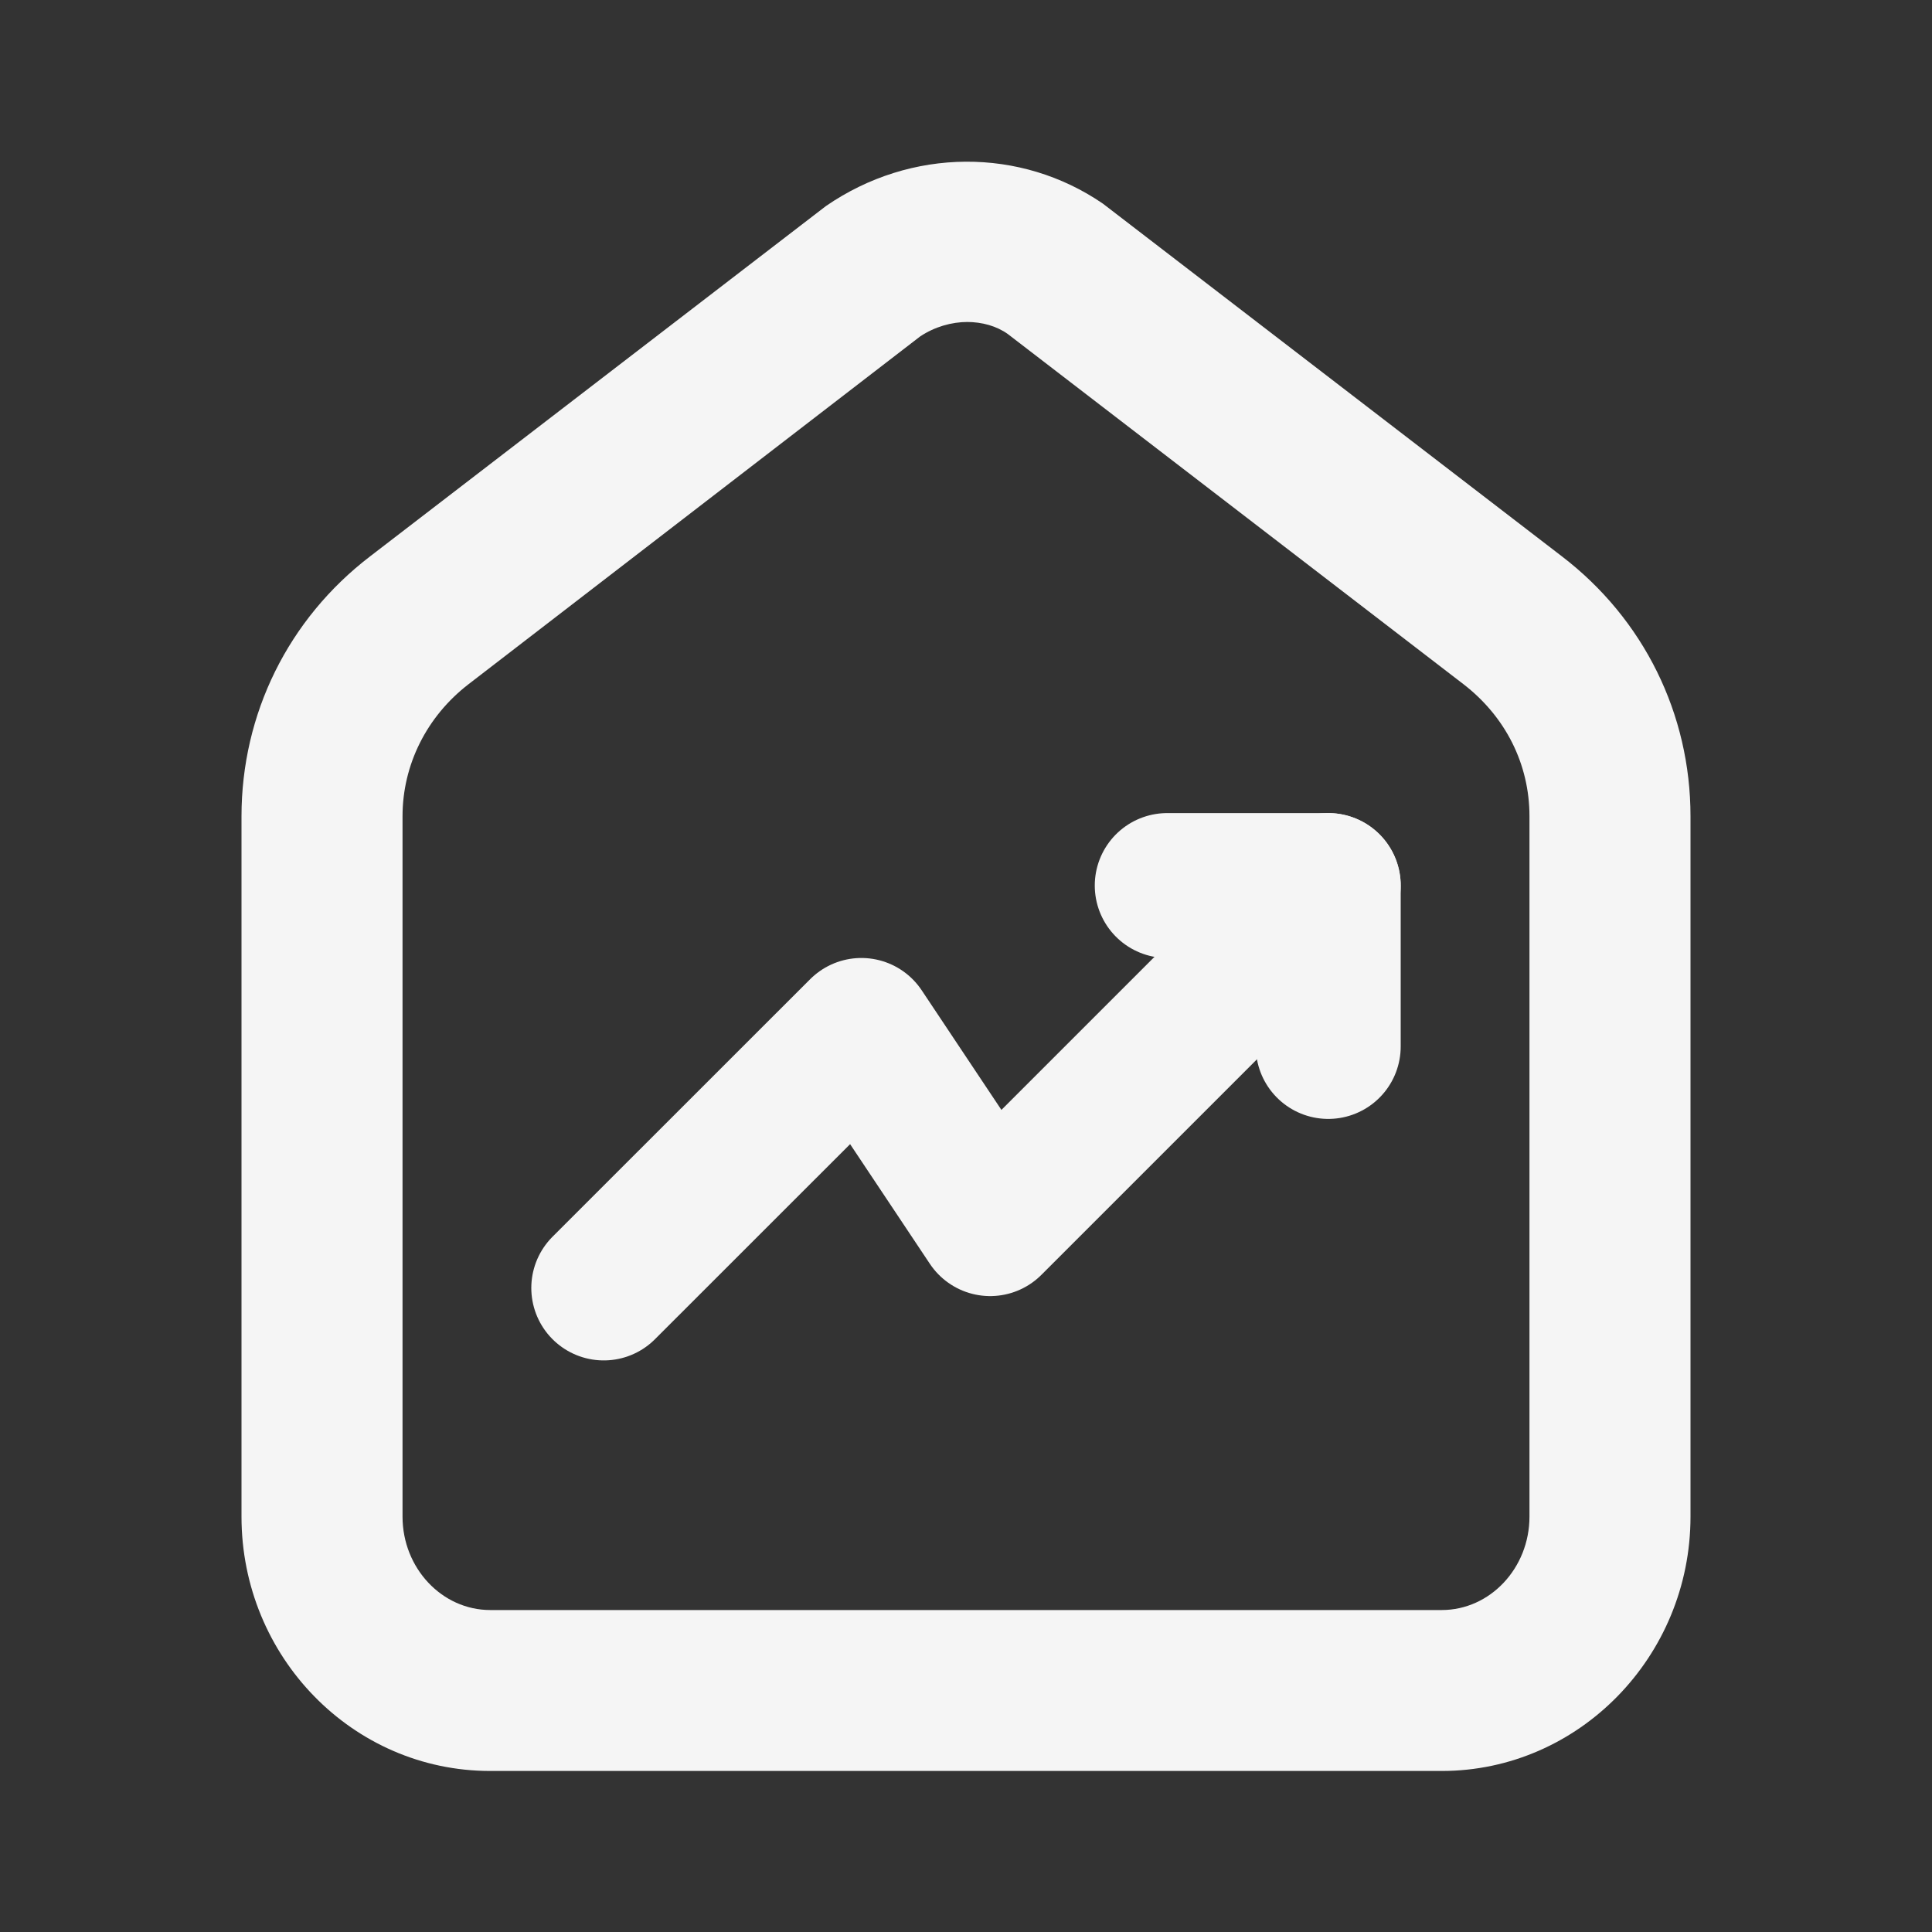
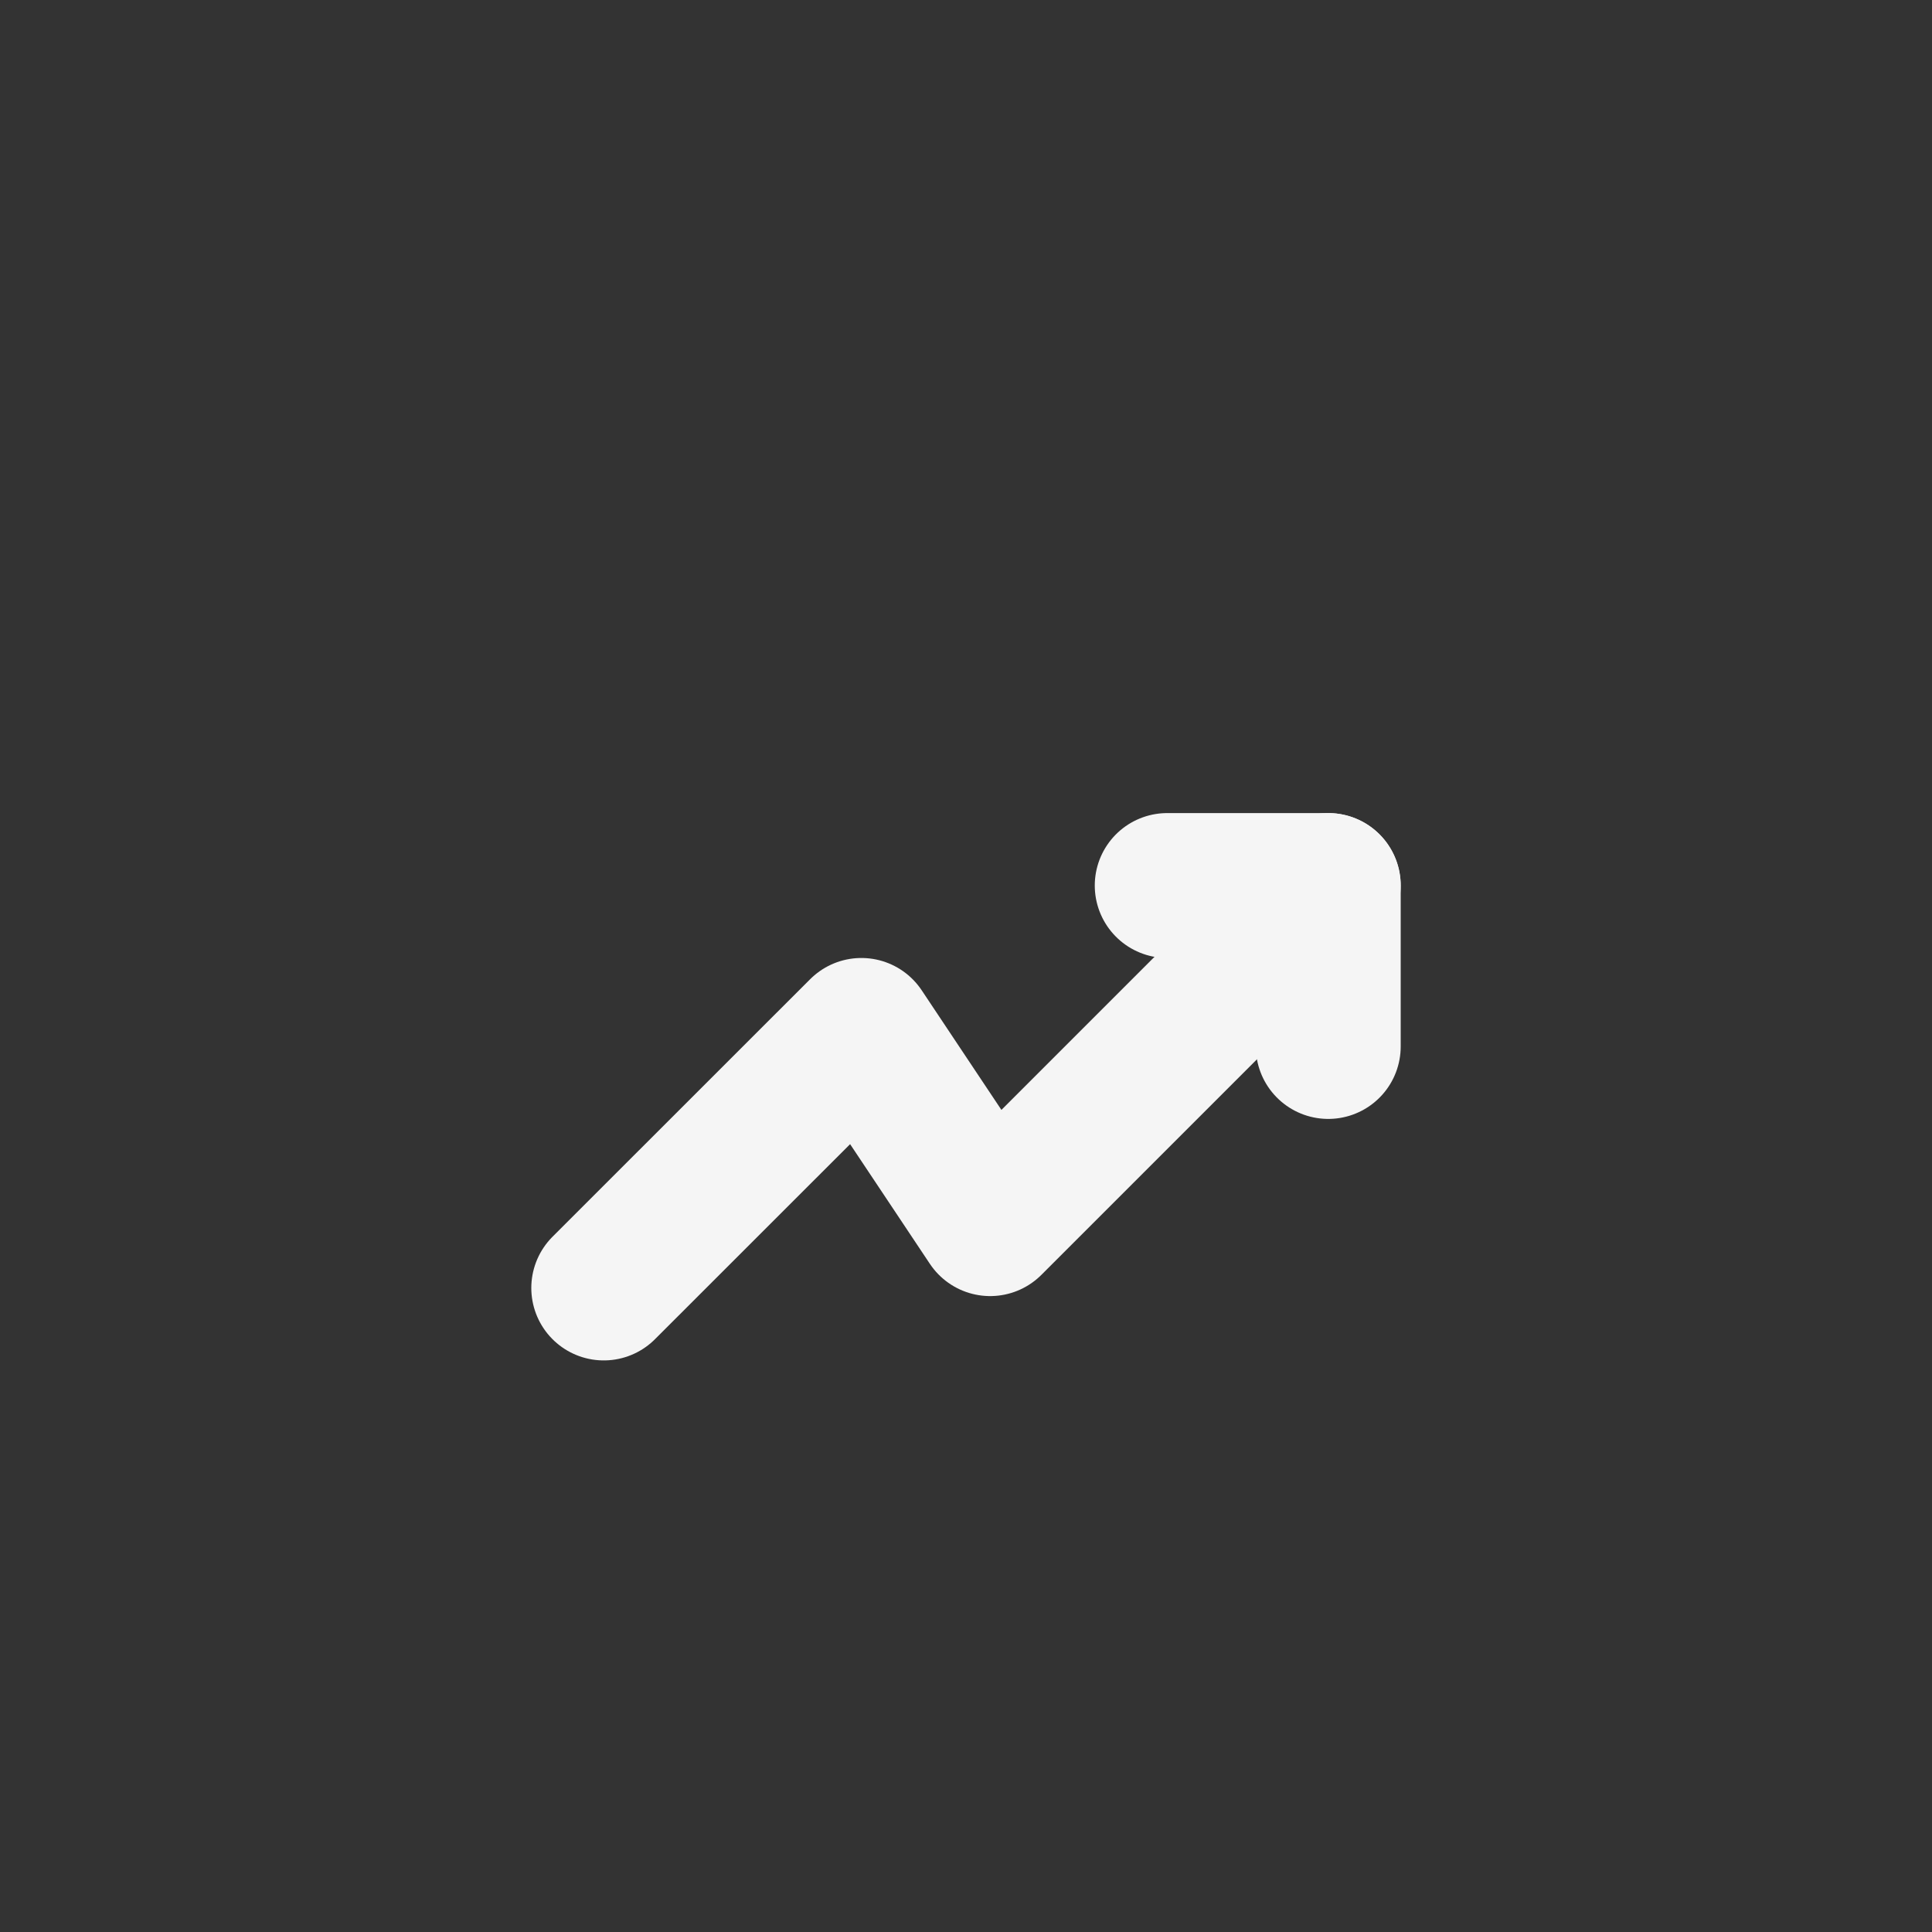
<svg xmlns="http://www.w3.org/2000/svg" width="20" height="20" viewBox="0 0 20 20" fill="none">
  <rect x="0" y="0" width="20" height="20" fill="#333333" stroke="none" />
-   <path d="M14.925 18.333H5.075C3.65 18.333 2.5 17.15 2.5 15.7V8.45C2.5 7.392 2.983 6.408 3.833 5.758L8.55 2.133C9.433 1.525 10.567 1.525 11.417 2.108L16.167 5.758C17.017 6.408 17.5 7.392 17.5 8.45V15.7C17.5 17.15 16.342 18.333 14.925 18.333ZM10.017 3.333C9.85 3.333 9.675 3.383 9.525 3.483L4.85 7.083C4.417 7.417 4.167 7.917 4.167 8.45V15.7C4.167 16.233 4.575 16.667 5.075 16.667H14.925C15.425 16.667 15.833 16.233 15.833 15.7V8.45C15.833 7.908 15.583 7.417 15.15 7.083L10.433 3.458C10.317 3.375 10.167 3.333 10.008 3.333H10.017Z" fill="#F5F5F5" />
  <path d="M13.75 9.167L10.25 12.667L8.917 10.667L6.25 13.333" stroke="#F5F5F5" stroke-width="1.5" stroke-linecap="round" stroke-linejoin="round" />
  <path d="M12.083 9.167H13.75V10.833" stroke="#F5F5F5" stroke-width="1.5" stroke-linecap="round" stroke-linejoin="round" />
</svg>